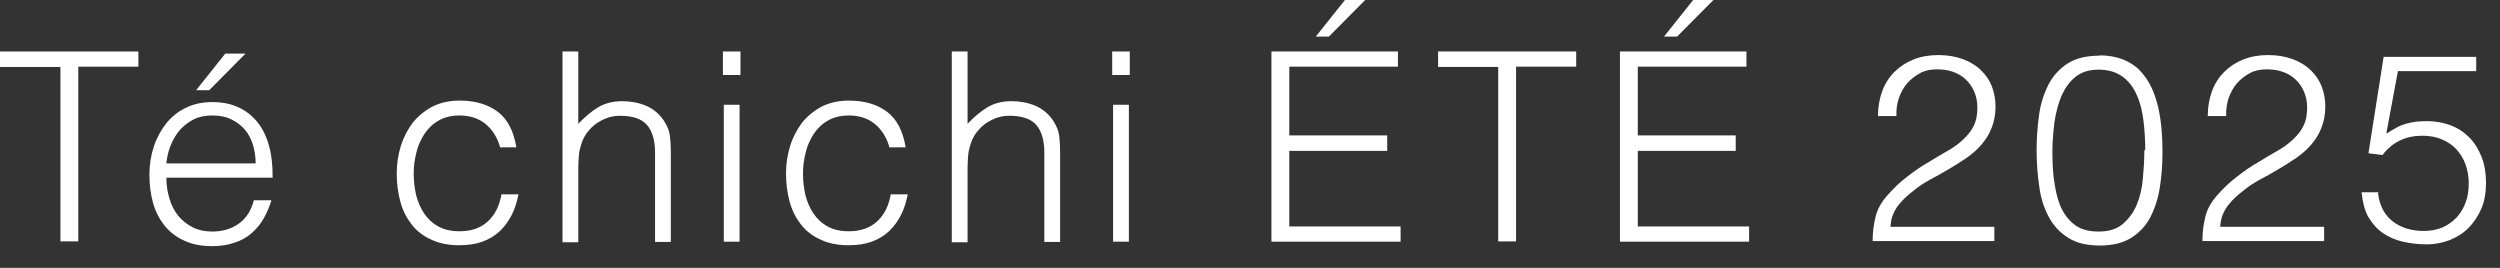
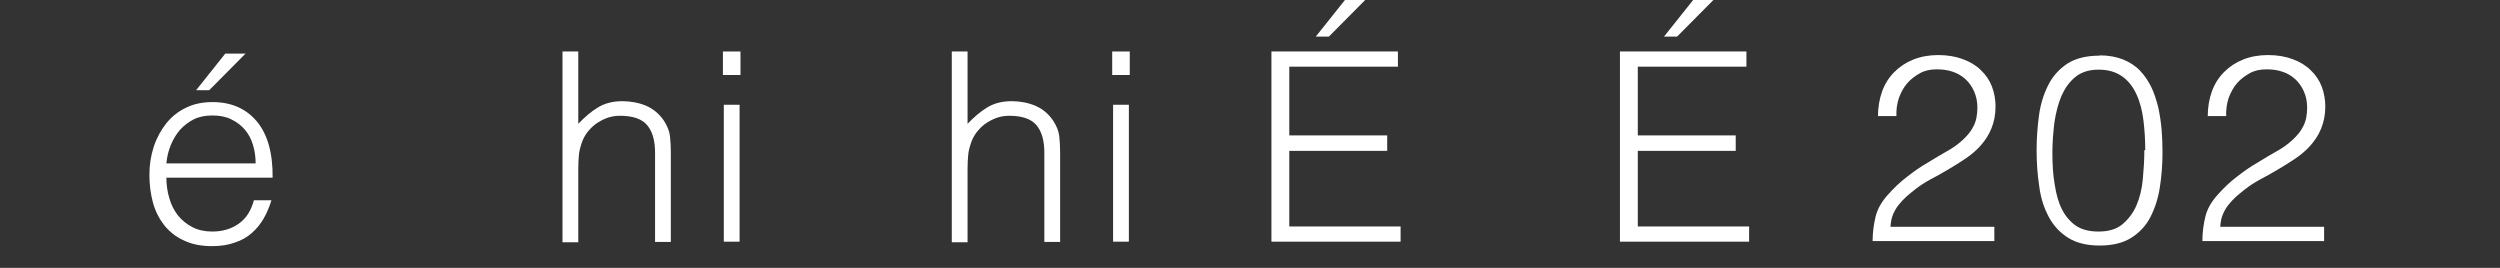
<svg xmlns="http://www.w3.org/2000/svg" width="84" height="9" viewBox="0 0 84 9" fill="none">
  <rect x="0" y="0" width="84" height="9" fill="#333333" stroke="none" />
-   <path d="M0 1.73H4.65V2.24H2.63V8.11H2.03V2.25H0V1.74V1.73Z" fill="white" />
  <path d="M5.59 5.95C5.59 6.2 5.62 6.43 5.69 6.66C5.75 6.88 5.85 7.07 5.98 7.24C6.11 7.4 6.27 7.53 6.46 7.63C6.65 7.73 6.88 7.78 7.13 7.78C7.48 7.78 7.78 7.69 8.03 7.51C8.28 7.33 8.44 7.07 8.53 6.73H9.12C9.05 6.95 8.97 7.15 8.86 7.34C8.75 7.53 8.62 7.69 8.46 7.83C8.3 7.97 8.11 8.08 7.89 8.15C7.67 8.23 7.42 8.27 7.13 8.27C6.76 8.27 6.45 8.21 6.18 8.08C5.91 7.96 5.7 7.79 5.52 7.57C5.35 7.35 5.22 7.1 5.14 6.81C5.06 6.52 5.02 6.2 5.02 5.87C5.02 5.54 5.07 5.22 5.17 4.92C5.27 4.62 5.41 4.37 5.59 4.14C5.77 3.92 5.99 3.74 6.25 3.62C6.51 3.49 6.81 3.43 7.14 3.43C7.77 3.43 8.27 3.65 8.63 4.08C8.99 4.51 9.17 5.15 9.16 5.97H5.59V5.95ZM8.59 5.5C8.59 5.28 8.56 5.06 8.5 4.87C8.44 4.67 8.35 4.5 8.23 4.36C8.11 4.22 7.96 4.1 7.77 4.01C7.59 3.92 7.38 3.88 7.14 3.88C6.9 3.88 6.69 3.92 6.51 4.01C6.33 4.1 6.18 4.22 6.05 4.36C5.92 4.51 5.82 4.68 5.74 4.87C5.66 5.07 5.61 5.27 5.59 5.49H8.59V5.5ZM6.59 3.03L7.57 1.8H8.25L7.03 3.03H6.58H6.59Z" fill="white" />
-   <path d="M16.81 4.97C16.72 4.63 16.55 4.36 16.32 4.17C16.09 3.98 15.8 3.88 15.44 3.88C15.17 3.88 14.93 3.94 14.74 4.05C14.54 4.16 14.39 4.31 14.26 4.5C14.14 4.69 14.04 4.9 13.99 5.13C13.93 5.36 13.9 5.6 13.9 5.84C13.9 6.08 13.93 6.32 13.98 6.55C14.04 6.78 14.13 6.99 14.25 7.17C14.37 7.35 14.53 7.5 14.73 7.61C14.93 7.72 15.16 7.77 15.44 7.77C15.84 7.77 16.15 7.66 16.39 7.44C16.63 7.22 16.78 6.92 16.85 6.53H17.42C17.37 6.78 17.3 7.02 17.19 7.23C17.08 7.44 16.95 7.62 16.79 7.77C16.63 7.92 16.43 8.04 16.21 8.12C15.99 8.2 15.73 8.24 15.44 8.24C15.07 8.24 14.76 8.18 14.49 8.05C14.22 7.93 14 7.76 13.83 7.54C13.66 7.32 13.53 7.07 13.45 6.77C13.37 6.47 13.33 6.16 13.33 5.82C13.33 5.5 13.38 5.19 13.47 4.9C13.56 4.61 13.7 4.35 13.87 4.12C14.05 3.9 14.27 3.72 14.53 3.58C14.79 3.45 15.1 3.38 15.44 3.38C15.97 3.38 16.4 3.51 16.73 3.76C17.06 4.01 17.26 4.41 17.35 4.95H16.81V4.97Z" fill="white" />
  <path d="M18.9 8.12V1.73H19.43V4.16C19.64 3.94 19.86 3.75 20.09 3.61C20.32 3.47 20.59 3.4 20.91 3.4C21.19 3.4 21.46 3.45 21.7 3.55C21.94 3.65 22.15 3.82 22.31 4.06C22.42 4.23 22.49 4.4 22.51 4.57C22.53 4.74 22.54 4.93 22.54 5.12V8.13H22.01V5.13C22.01 4.72 21.92 4.41 21.74 4.2C21.56 3.99 21.25 3.89 20.83 3.89C20.66 3.89 20.51 3.92 20.38 3.97C20.25 4.02 20.12 4.09 20.01 4.17C19.9 4.25 19.81 4.35 19.73 4.45C19.65 4.56 19.59 4.67 19.55 4.79C19.5 4.94 19.46 5.08 19.45 5.22C19.44 5.36 19.43 5.5 19.43 5.66V8.14H18.9V8.12Z" fill="white" />
-   <path d="M24.29 2.52V1.73H24.88V2.52H24.29ZM24.32 8.12V3.52H24.85V8.12H24.32Z" fill="white" />
-   <path d="M29.89 4.97C29.8 4.63 29.63 4.36 29.4 4.17C29.17 3.98 28.88 3.88 28.52 3.88C28.25 3.88 28.01 3.94 27.82 4.05C27.62 4.16 27.47 4.31 27.34 4.5C27.22 4.69 27.12 4.9 27.07 5.13C27.01 5.36 26.98 5.6 26.98 5.84C26.98 6.08 27.01 6.32 27.06 6.55C27.12 6.78 27.21 6.99 27.33 7.17C27.45 7.35 27.61 7.5 27.81 7.61C28.01 7.72 28.24 7.77 28.52 7.77C28.92 7.77 29.23 7.66 29.47 7.44C29.71 7.22 29.86 6.92 29.93 6.53H30.5C30.45 6.78 30.38 7.02 30.27 7.23C30.16 7.44 30.03 7.62 29.87 7.77C29.71 7.92 29.51 8.04 29.29 8.12C29.07 8.2 28.81 8.24 28.52 8.24C28.15 8.24 27.84 8.18 27.57 8.05C27.3 7.93 27.08 7.76 26.91 7.54C26.74 7.32 26.61 7.07 26.53 6.77C26.45 6.47 26.41 6.16 26.41 5.82C26.41 5.5 26.46 5.19 26.55 4.9C26.64 4.61 26.78 4.35 26.95 4.12C27.13 3.9 27.35 3.72 27.61 3.58C27.87 3.45 28.18 3.38 28.52 3.38C29.05 3.38 29.48 3.51 29.81 3.76C30.14 4.01 30.34 4.41 30.43 4.95H29.89V4.97Z" fill="white" />
+   <path d="M24.29 2.52V1.73H24.88V2.52H24.29M24.32 8.12V3.52H24.85V8.12H24.32Z" fill="white" />
  <path d="M31.98 8.12V1.73H32.51V4.16C32.72 3.94 32.94 3.75 33.17 3.61C33.4 3.47 33.67 3.4 33.99 3.4C34.27 3.4 34.54 3.45 34.78 3.55C35.02 3.65 35.23 3.82 35.39 4.06C35.5 4.23 35.57 4.4 35.59 4.57C35.61 4.74 35.62 4.93 35.62 5.12V8.13H35.09V5.13C35.09 4.72 35 4.41 34.82 4.2C34.64 3.99 34.33 3.89 33.91 3.89C33.74 3.89 33.59 3.92 33.46 3.97C33.33 4.02 33.2 4.09 33.09 4.17C32.98 4.25 32.89 4.35 32.81 4.45C32.73 4.56 32.67 4.67 32.63 4.79C32.58 4.94 32.54 5.08 32.53 5.22C32.52 5.36 32.51 5.5 32.51 5.66V8.14H31.98V8.12Z" fill="white" />
  <path d="M37.37 2.52V1.73H37.96V2.52H37.37ZM37.4 8.12V3.52H37.93V8.12H37.4Z" fill="white" />
  <path d="M42.72 8.12V1.73H46.97V2.24H43.32V4.55H46.61V5.07H43.32V7.61H47.06V8.12H42.72ZM44.21 1.23L45.19 0H45.87L44.65 1.23H44.2H44.21Z" fill="white" />
-   <path d="M48.31 1.73H52.96V2.24H50.94V8.11H50.34V2.25H48.32V1.74L48.31 1.73Z" fill="white" />
  <path d="M54.43 8.12V1.73H58.68V2.24H55.03V4.55H58.32V5.07H55.03V7.61H58.77V8.12H54.43ZM55.91 1.23L56.89 0H57.57L56.35 1.23H55.9H55.91Z" fill="white" />
  <path d="M63.1 3.91C63.1 3.6 63.15 3.32 63.24 3.07C63.33 2.82 63.47 2.6 63.65 2.42C63.83 2.24 64.04 2.1 64.29 2C64.54 1.9 64.82 1.85 65.13 1.85C65.44 1.85 65.72 1.9 65.96 1.99C66.2 2.08 66.4 2.2 66.56 2.36C66.72 2.51 66.85 2.7 66.93 2.91C67.01 3.12 67.05 3.35 67.05 3.58C67.05 3.86 67 4.1 66.91 4.32C66.82 4.54 66.7 4.72 66.55 4.89C66.4 5.06 66.23 5.2 66.04 5.33C65.85 5.46 65.65 5.58 65.45 5.7C65.25 5.82 65.05 5.93 64.86 6.03C64.66 6.14 64.49 6.25 64.34 6.37C64.24 6.45 64.14 6.53 64.05 6.61C63.96 6.69 63.87 6.79 63.79 6.89C63.71 6.99 63.65 7.1 63.6 7.22C63.55 7.34 63.53 7.48 63.52 7.62H67.01V8.1H62.92C62.92 7.8 62.96 7.53 63.02 7.28C63.08 7.03 63.21 6.8 63.41 6.57C63.63 6.32 63.85 6.11 64.09 5.93C64.32 5.75 64.55 5.59 64.78 5.46C65.01 5.32 65.22 5.19 65.42 5.08C65.62 4.97 65.8 4.84 65.95 4.7C66.1 4.56 66.23 4.41 66.31 4.24C66.4 4.07 66.44 3.86 66.44 3.61C66.44 3.41 66.4 3.23 66.33 3.07C66.26 2.91 66.16 2.77 66.04 2.66C65.92 2.55 65.77 2.46 65.61 2.41C65.44 2.35 65.26 2.33 65.07 2.33C64.86 2.33 64.67 2.37 64.51 2.46C64.35 2.55 64.2 2.66 64.08 2.8C63.96 2.94 63.87 3.11 63.8 3.3C63.74 3.49 63.71 3.69 63.72 3.9H63.12L63.1 3.91Z" fill="white" />
  <path d="M70.54 1.86C70.85 1.86 71.11 1.91 71.34 2C71.56 2.09 71.76 2.22 71.91 2.38C72.06 2.54 72.19 2.73 72.29 2.94C72.39 3.15 72.46 3.38 72.52 3.62C72.57 3.86 72.61 4.11 72.63 4.36C72.65 4.61 72.66 4.86 72.66 5.11C72.66 5.52 72.63 5.92 72.57 6.3C72.51 6.68 72.4 7.01 72.25 7.3C72.1 7.59 71.88 7.82 71.61 7.99C71.34 8.16 70.99 8.25 70.55 8.25C70.11 8.25 69.76 8.16 69.49 7.99C69.22 7.82 69 7.59 68.84 7.29C68.68 6.99 68.57 6.66 68.52 6.27C68.46 5.88 68.43 5.47 68.43 5.04C68.43 4.64 68.46 4.26 68.51 3.88C68.56 3.5 68.67 3.16 68.82 2.86C68.97 2.56 69.19 2.32 69.46 2.14C69.74 1.96 70.1 1.87 70.55 1.87L70.54 1.86ZM72.08 5.04C72.08 4.7 72.06 4.37 72.02 4.05C71.98 3.73 71.91 3.44 71.79 3.18C71.68 2.93 71.52 2.72 71.31 2.57C71.1 2.42 70.84 2.34 70.51 2.34C70.2 2.34 69.94 2.42 69.74 2.58C69.54 2.74 69.39 2.95 69.27 3.21C69.16 3.47 69.08 3.77 69.03 4.1C68.99 4.43 68.96 4.77 68.96 5.11C68.96 5.51 68.98 5.88 69.04 6.21C69.09 6.54 69.17 6.82 69.29 7.05C69.41 7.28 69.57 7.46 69.76 7.59C69.96 7.72 70.21 7.78 70.51 7.78C70.85 7.78 71.12 7.7 71.32 7.53C71.52 7.36 71.68 7.15 71.79 6.89C71.9 6.63 71.97 6.34 72 6.01C72.03 5.68 72.05 5.36 72.05 5.05L72.08 5.04Z" fill="white" />
  <path d="M74.18 3.91C74.18 3.6 74.23 3.32 74.32 3.07C74.41 2.82 74.55 2.6 74.73 2.42C74.91 2.24 75.12 2.1 75.37 2C75.62 1.9 75.9 1.85 76.21 1.85C76.52 1.85 76.8 1.9 77.04 1.99C77.28 2.08 77.48 2.2 77.64 2.36C77.8 2.51 77.93 2.7 78.01 2.91C78.09 3.12 78.13 3.35 78.13 3.58C78.13 3.86 78.08 4.1 77.99 4.32C77.9 4.54 77.78 4.72 77.63 4.89C77.48 5.06 77.31 5.2 77.12 5.33C76.93 5.46 76.73 5.58 76.53 5.7C76.33 5.82 76.13 5.93 75.94 6.03C75.74 6.14 75.57 6.25 75.42 6.37C75.32 6.45 75.22 6.53 75.13 6.61C75.04 6.69 74.95 6.79 74.87 6.89C74.79 6.99 74.73 7.1 74.68 7.22C74.63 7.34 74.61 7.48 74.6 7.62H78.09V8.1H74C74 7.8 74.04 7.53 74.1 7.28C74.16 7.03 74.29 6.8 74.49 6.57C74.71 6.32 74.93 6.11 75.17 5.93C75.4 5.75 75.63 5.59 75.86 5.46C76.09 5.32 76.3 5.19 76.5 5.08C76.7 4.97 76.88 4.84 77.03 4.7C77.18 4.56 77.31 4.41 77.39 4.24C77.48 4.07 77.52 3.86 77.52 3.61C77.52 3.41 77.48 3.23 77.41 3.07C77.34 2.91 77.24 2.77 77.12 2.66C77 2.55 76.85 2.46 76.69 2.41C76.52 2.35 76.34 2.33 76.15 2.33C75.94 2.33 75.75 2.37 75.59 2.46C75.43 2.55 75.28 2.66 75.16 2.8C75.04 2.94 74.95 3.11 74.88 3.3C74.82 3.49 74.79 3.69 74.8 3.9H74.2L74.18 3.91Z" fill="white" />
-   <path d="M79.9 6.5C79.96 6.93 80.13 7.24 80.41 7.45C80.69 7.66 81.04 7.76 81.44 7.76C81.67 7.76 81.88 7.72 82.07 7.64C82.26 7.56 82.41 7.44 82.55 7.3C82.68 7.15 82.78 6.99 82.85 6.79C82.92 6.6 82.95 6.39 82.95 6.16C82.95 5.93 82.91 5.72 82.84 5.52C82.77 5.32 82.66 5.16 82.53 5.01C82.4 4.87 82.23 4.76 82.04 4.68C81.85 4.6 81.63 4.56 81.4 4.56C81.12 4.56 80.86 4.61 80.64 4.72C80.42 4.82 80.22 4.99 80.05 5.21L79.58 5.15L80.09 1.91H83.2V2.39H80.57L80.18 4.49C80.3 4.41 80.42 4.35 80.52 4.29C80.62 4.23 80.73 4.19 80.83 4.16C80.94 4.13 81.05 4.11 81.16 4.09C81.28 4.08 81.4 4.07 81.55 4.07C81.83 4.07 82.1 4.12 82.34 4.21C82.58 4.3 82.79 4.44 82.97 4.62C83.15 4.8 83.28 5.02 83.38 5.27C83.48 5.52 83.53 5.82 83.53 6.14C83.53 6.46 83.48 6.77 83.37 7.02C83.26 7.27 83.11 7.49 82.93 7.67C82.75 7.85 82.53 7.98 82.3 8.07C82.06 8.16 81.81 8.21 81.56 8.21C81.26 8.21 80.99 8.18 80.73 8.12C80.47 8.06 80.25 7.96 80.05 7.82C79.85 7.68 79.7 7.5 79.57 7.28C79.45 7.06 79.38 6.78 79.35 6.46H79.92L79.9 6.5Z" fill="white" />
</svg>